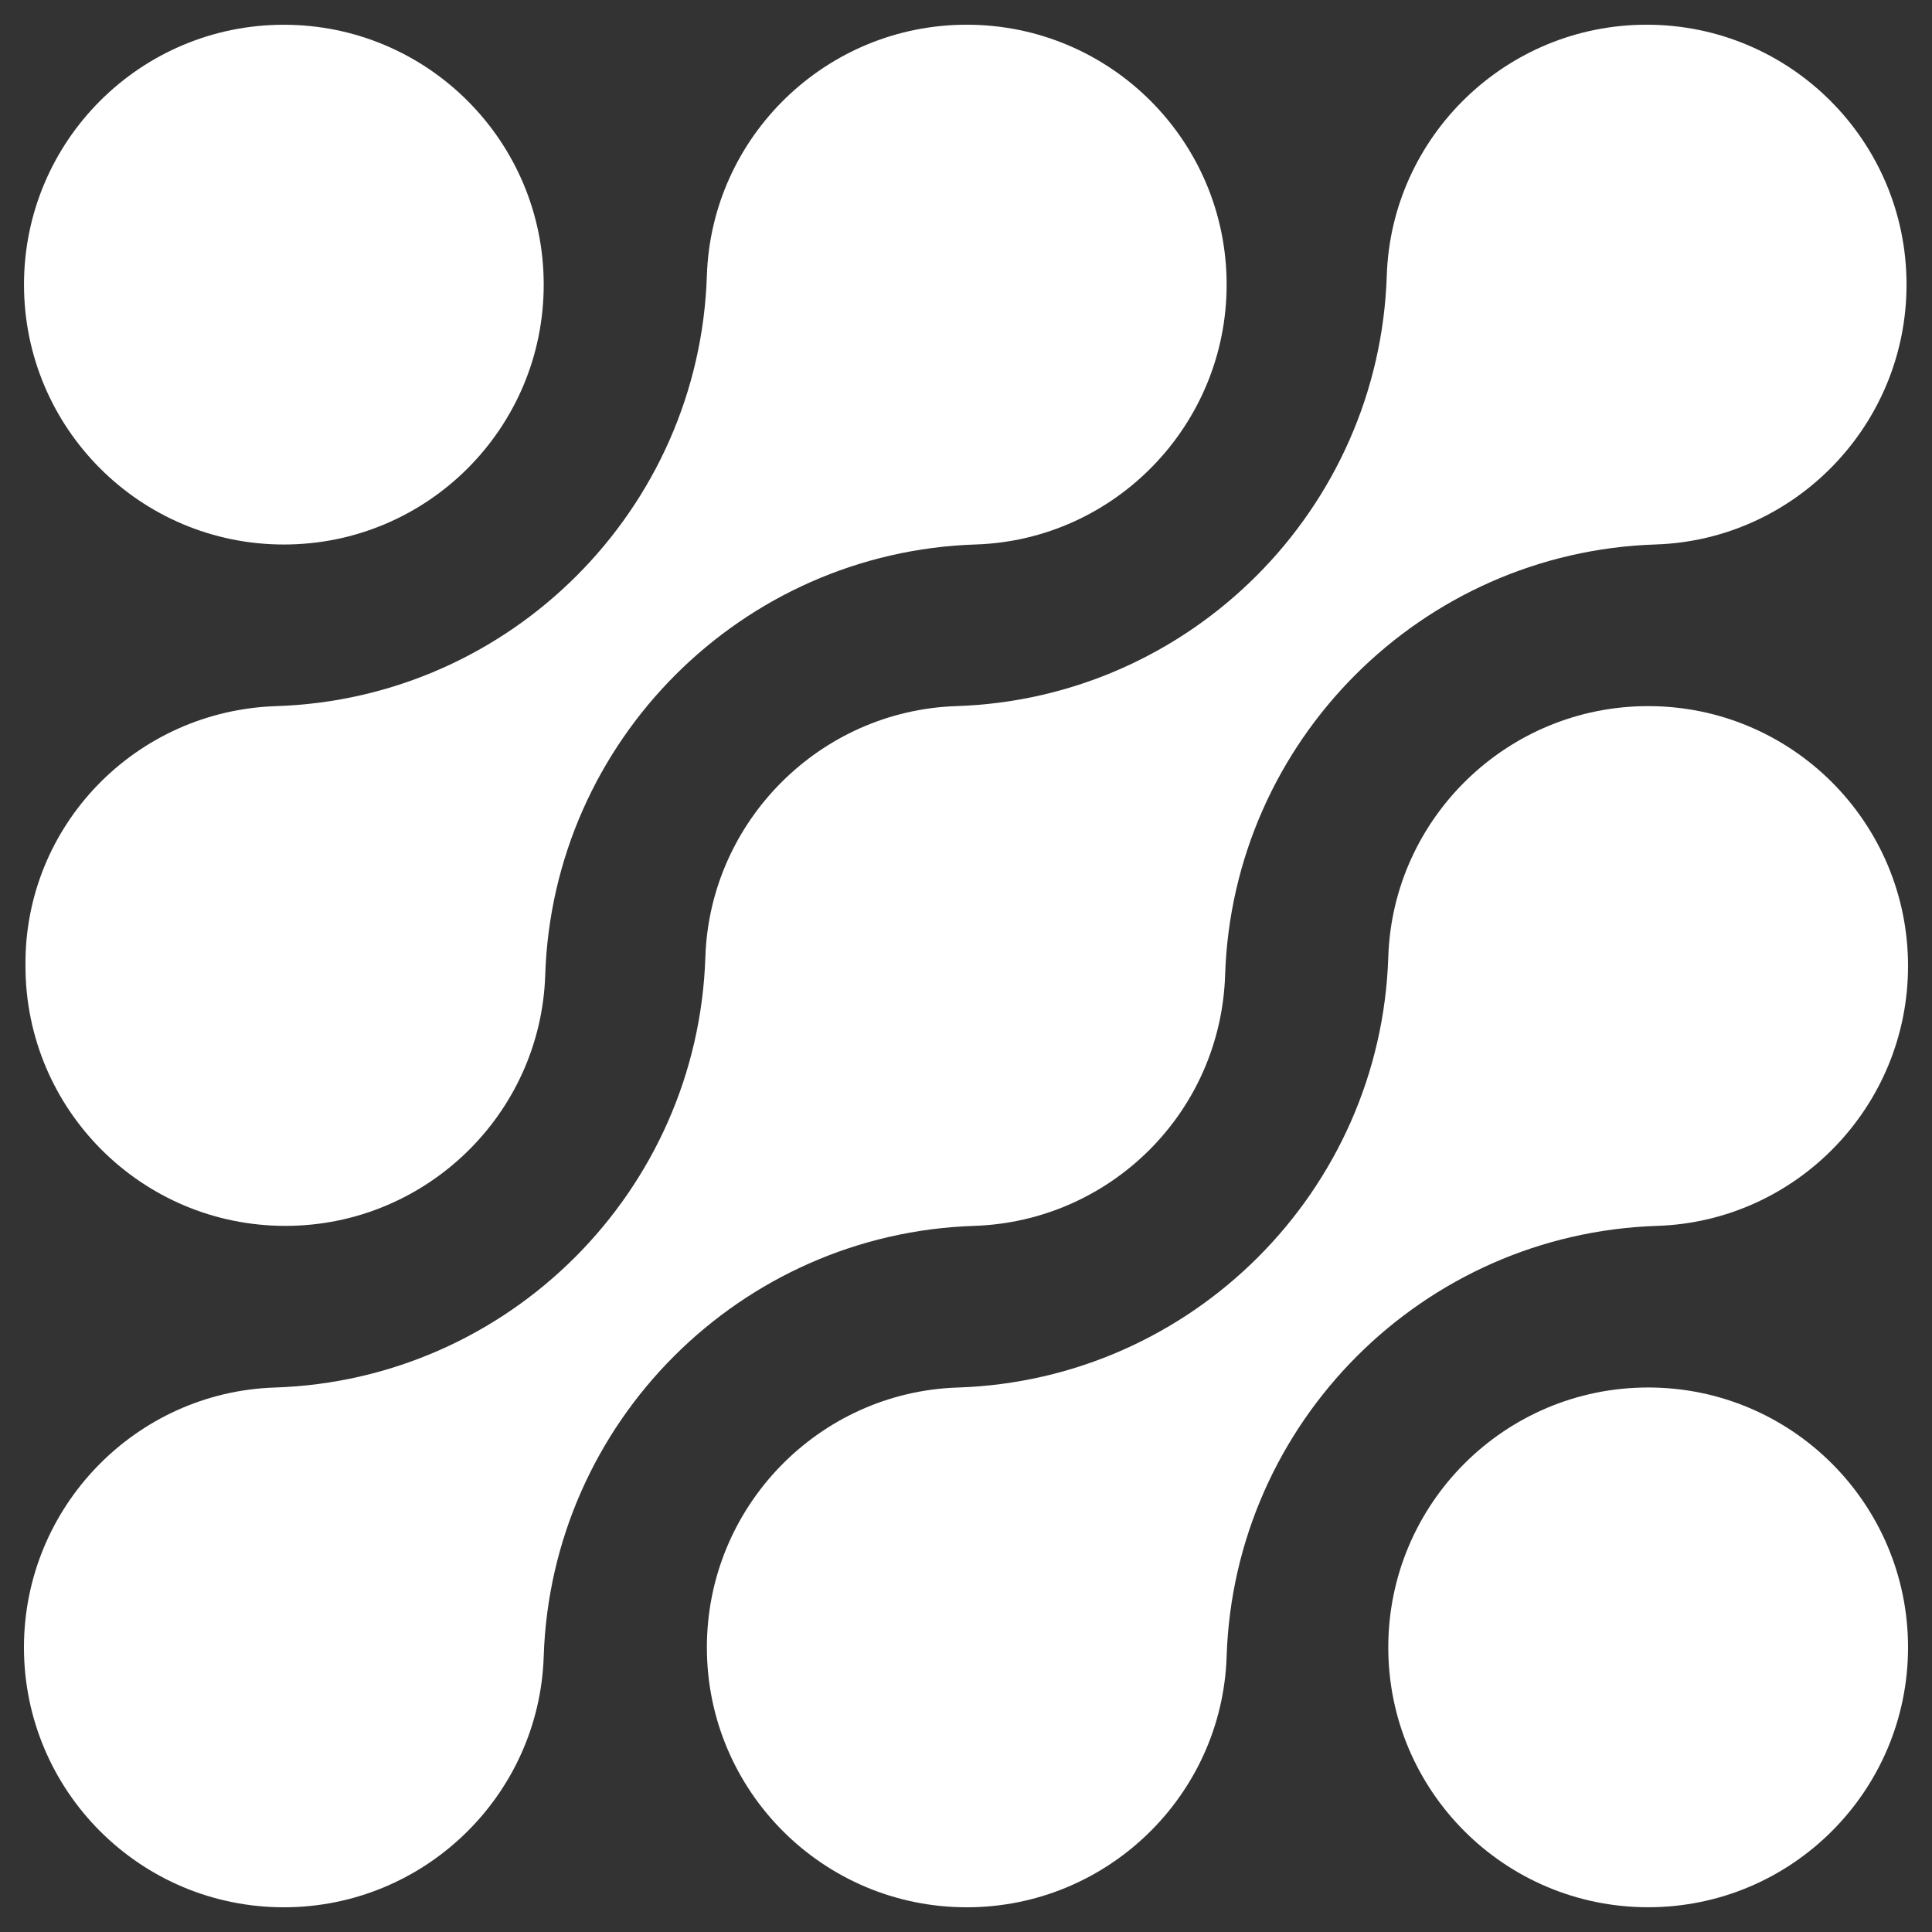
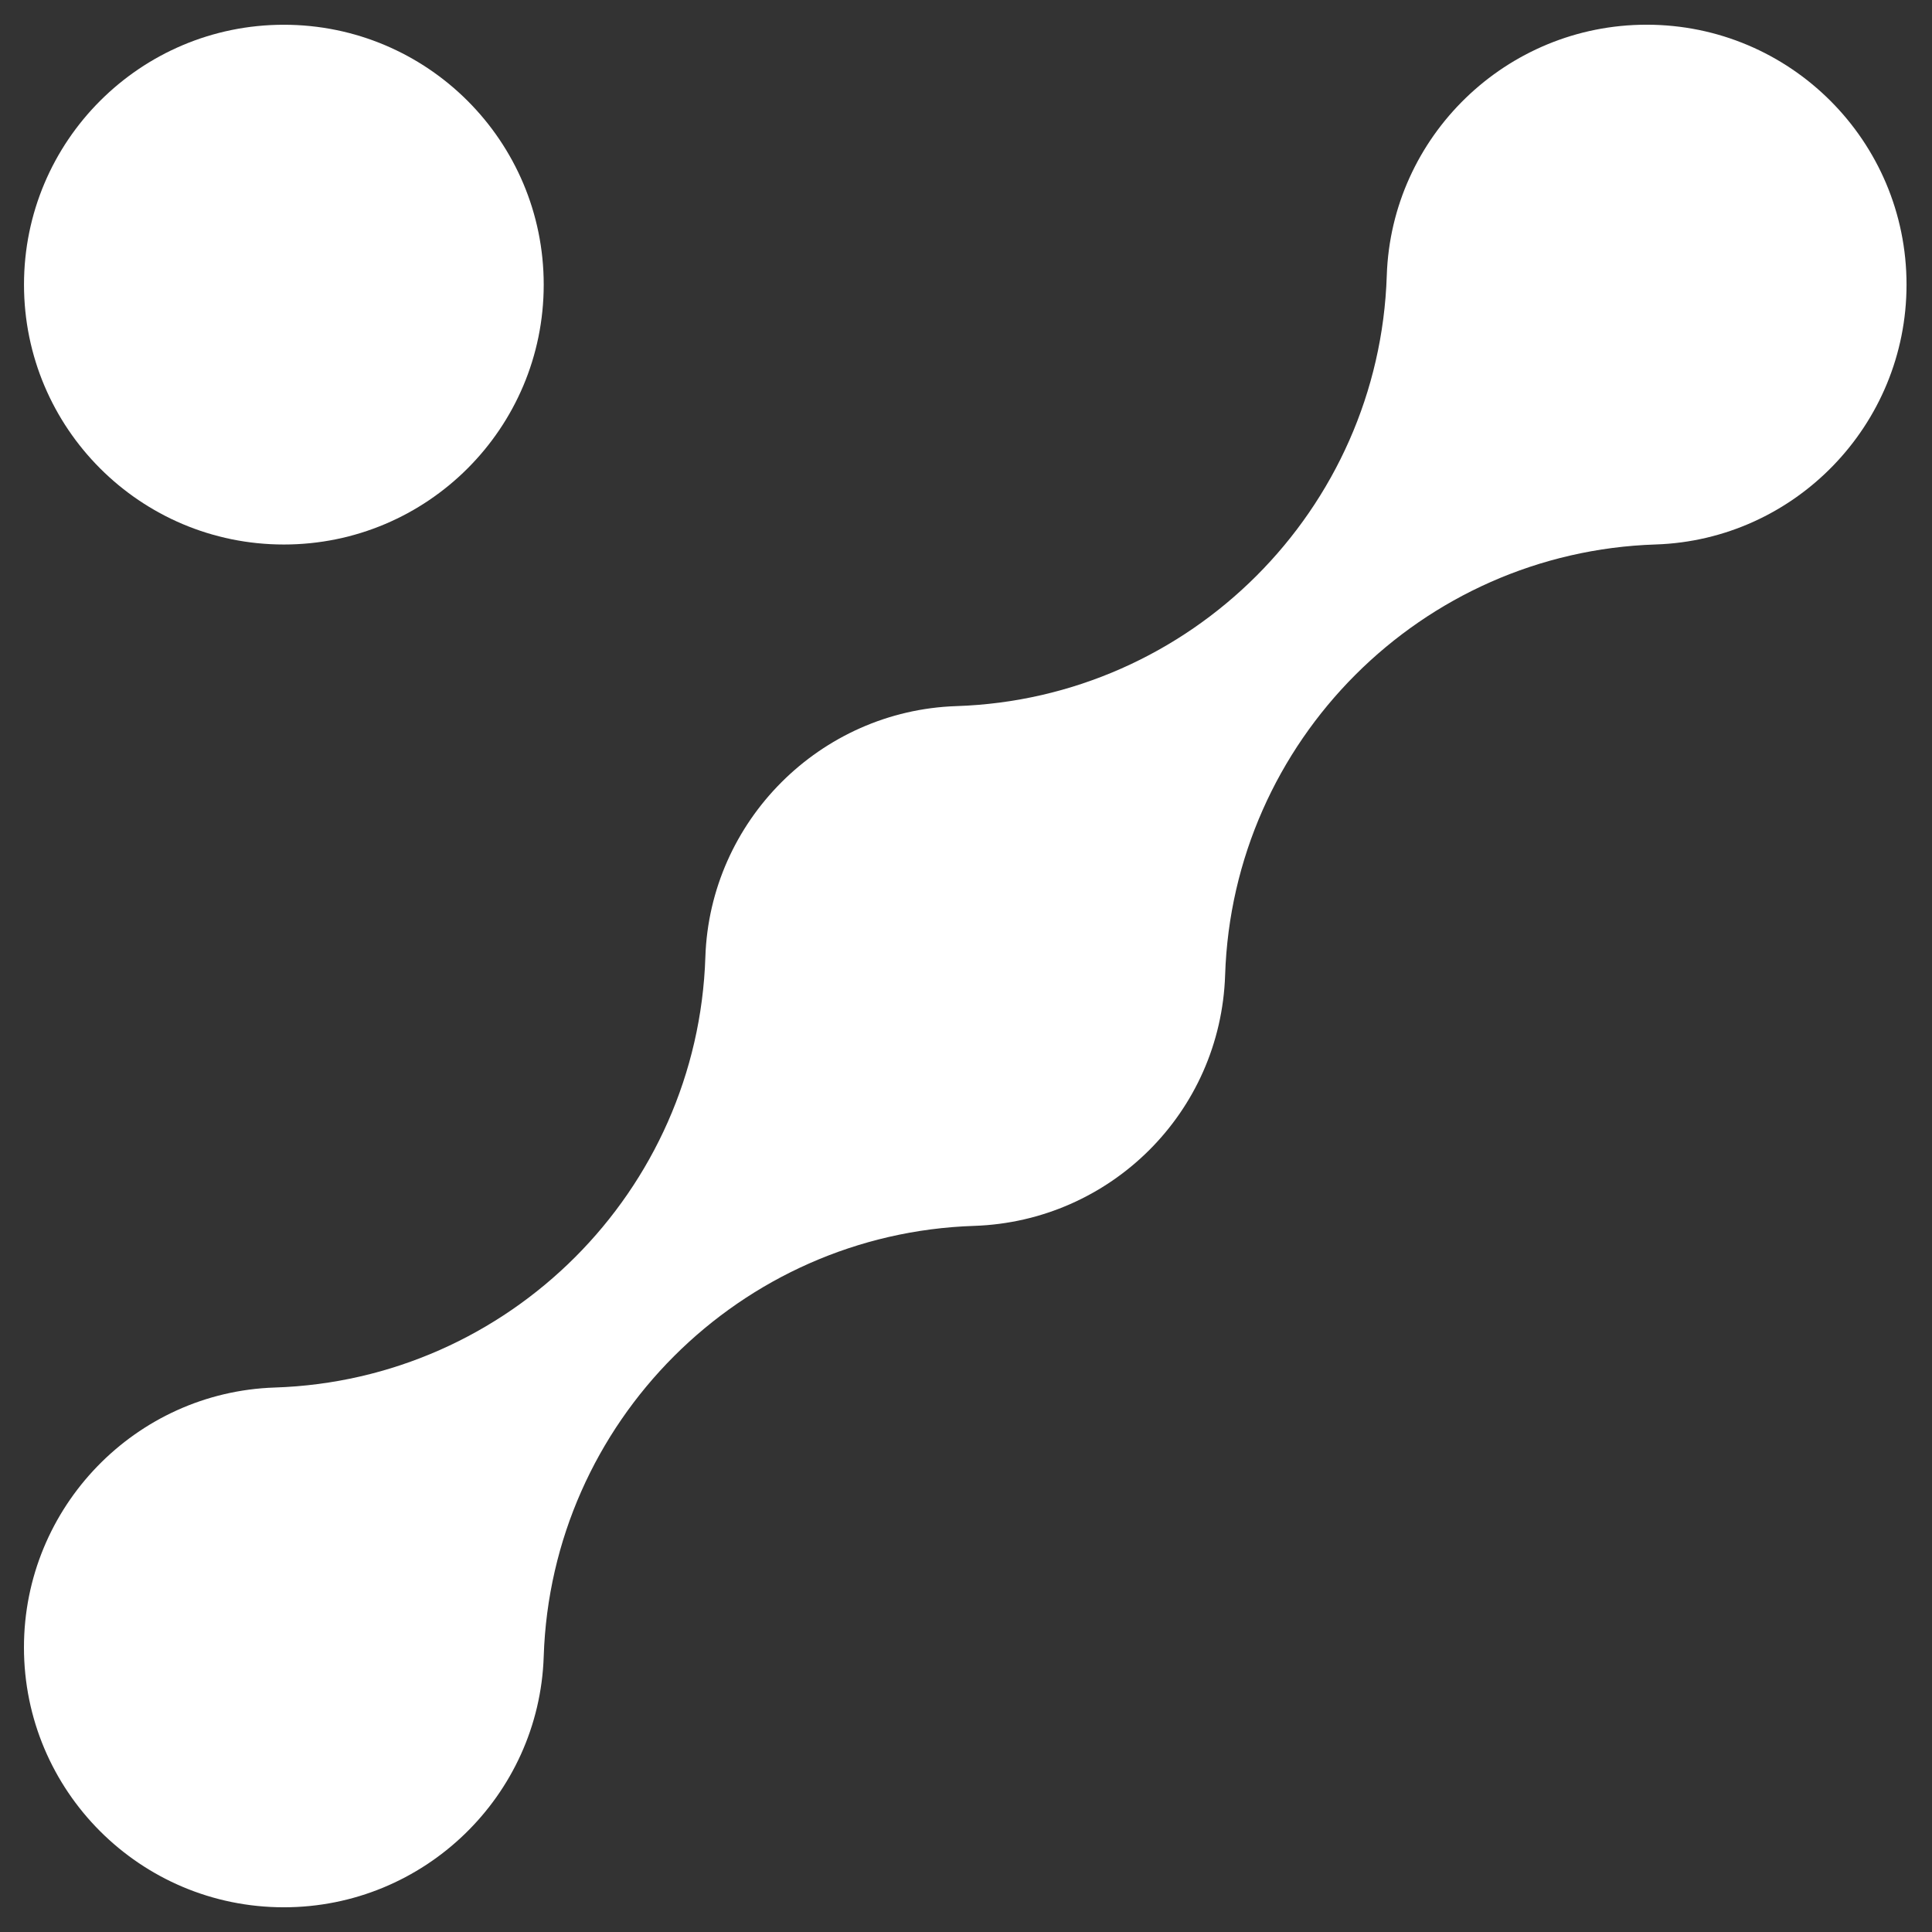
<svg xmlns="http://www.w3.org/2000/svg" id="Layer_1" x="0px" y="0px" viewBox="0 0 512 512" style="enable-background:new 0 0 512 512;" xml:space="preserve">
  <rect x="0" y="0" width="512" height="512" fill="#333333" stroke="none" />
  <style type="text/css">	.st0{fill:#FFFFFF;}</style>
  <g>
    <g>
      <g>
        <path class="st0" d="M75.22,6.56c38.04,0,68.87,30.83,68.87,68.87s-30.83,68.87-68.87,68.87S6.36,113.46,6.36,75.42    S37.19,6.56,75.22,6.56z" />
-         <path class="st0" d="M73.22,187.13L73.22,187.13c62.06-2,112.11-52.05,114.11-114.11l0,0c1.2-36.84,31.63-66.47,68.87-66.47    c38.04,0,68.87,30.83,68.87,68.87c0,37.24-29.63,67.67-66.47,68.87l0,0c-62.06,2-112.11,52.05-114.11,114.11l0,0    c-1.2,36.84-31.63,66.47-68.87,66.47c-38.04,0-68.87-30.83-68.87-68.87C6.36,218.76,35.98,188.33,73.22,187.13z" />
        <path class="st0" d="M144.09,438.98L144.09,438.98c-1.2,36.84-31.63,66.47-68.87,66.47c-38.04,0-68.87-30.83-68.87-68.87    c0-37.24,29.63-67.67,66.47-68.87l0,0c62.06-2,112.11-52.05,114.11-114.11l0,0c1.2-36.04,30.43-65.26,66.47-66.47l0,0    c62.06-2,112.11-52.05,114.11-114.11l0,0c1.2-36.84,31.63-66.47,68.87-66.47c38.04,0,68.87,30.83,68.87,68.87    c0,37.24-29.63,67.67-66.47,68.87l0,0c-62.06,2-112.11,52.05-114.11,114.11l0,0c-1.2,36.44-30.43,65.26-66.47,66.47l0,0    C196.14,326.87,146.09,376.92,144.09,438.98z" />
-         <path class="st0" d="M325.07,438.98L325.07,438.98c-1.2,36.84-31.63,66.47-68.87,66.47c-38.04,0-68.87-30.83-68.87-68.87    c0-37.24,29.63-67.67,66.47-68.87l0,0c62.06-2,112.11-52.05,114.11-114.11l0,0c1.2-36.84,31.63-66.47,68.87-66.47    c38.04,0,68.87,30.83,68.87,68.87c0,37.24-29.63,67.67-66.47,68.87l0,0C377.12,326.87,327.07,376.92,325.07,438.98z" />
-         <path class="st0" d="M436.78,505.44c-38.04,0-68.87-30.83-68.87-68.87s30.83-68.87,68.87-68.87s68.87,30.83,68.87,68.87    C505.64,474.61,474.81,505.44,436.78,505.44z" />
      </g>
    </g>
  </g>
</svg>